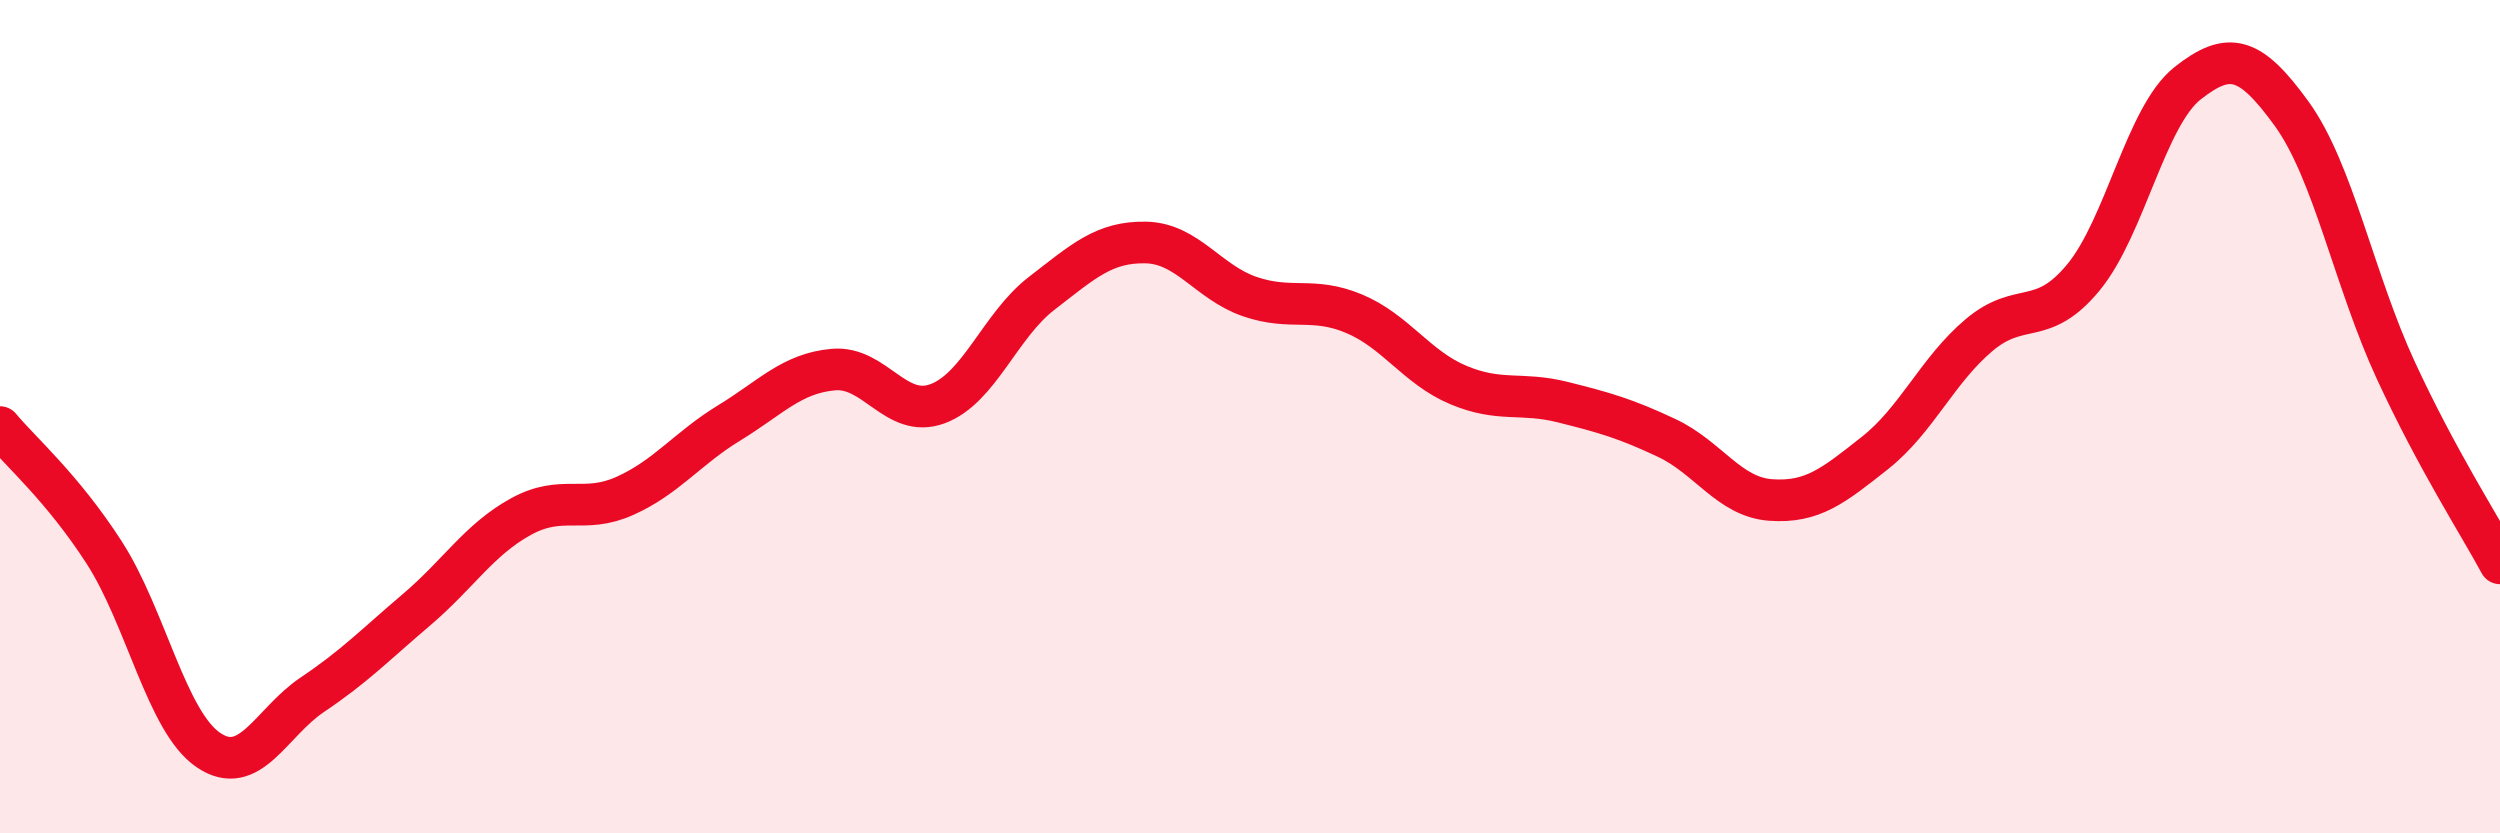
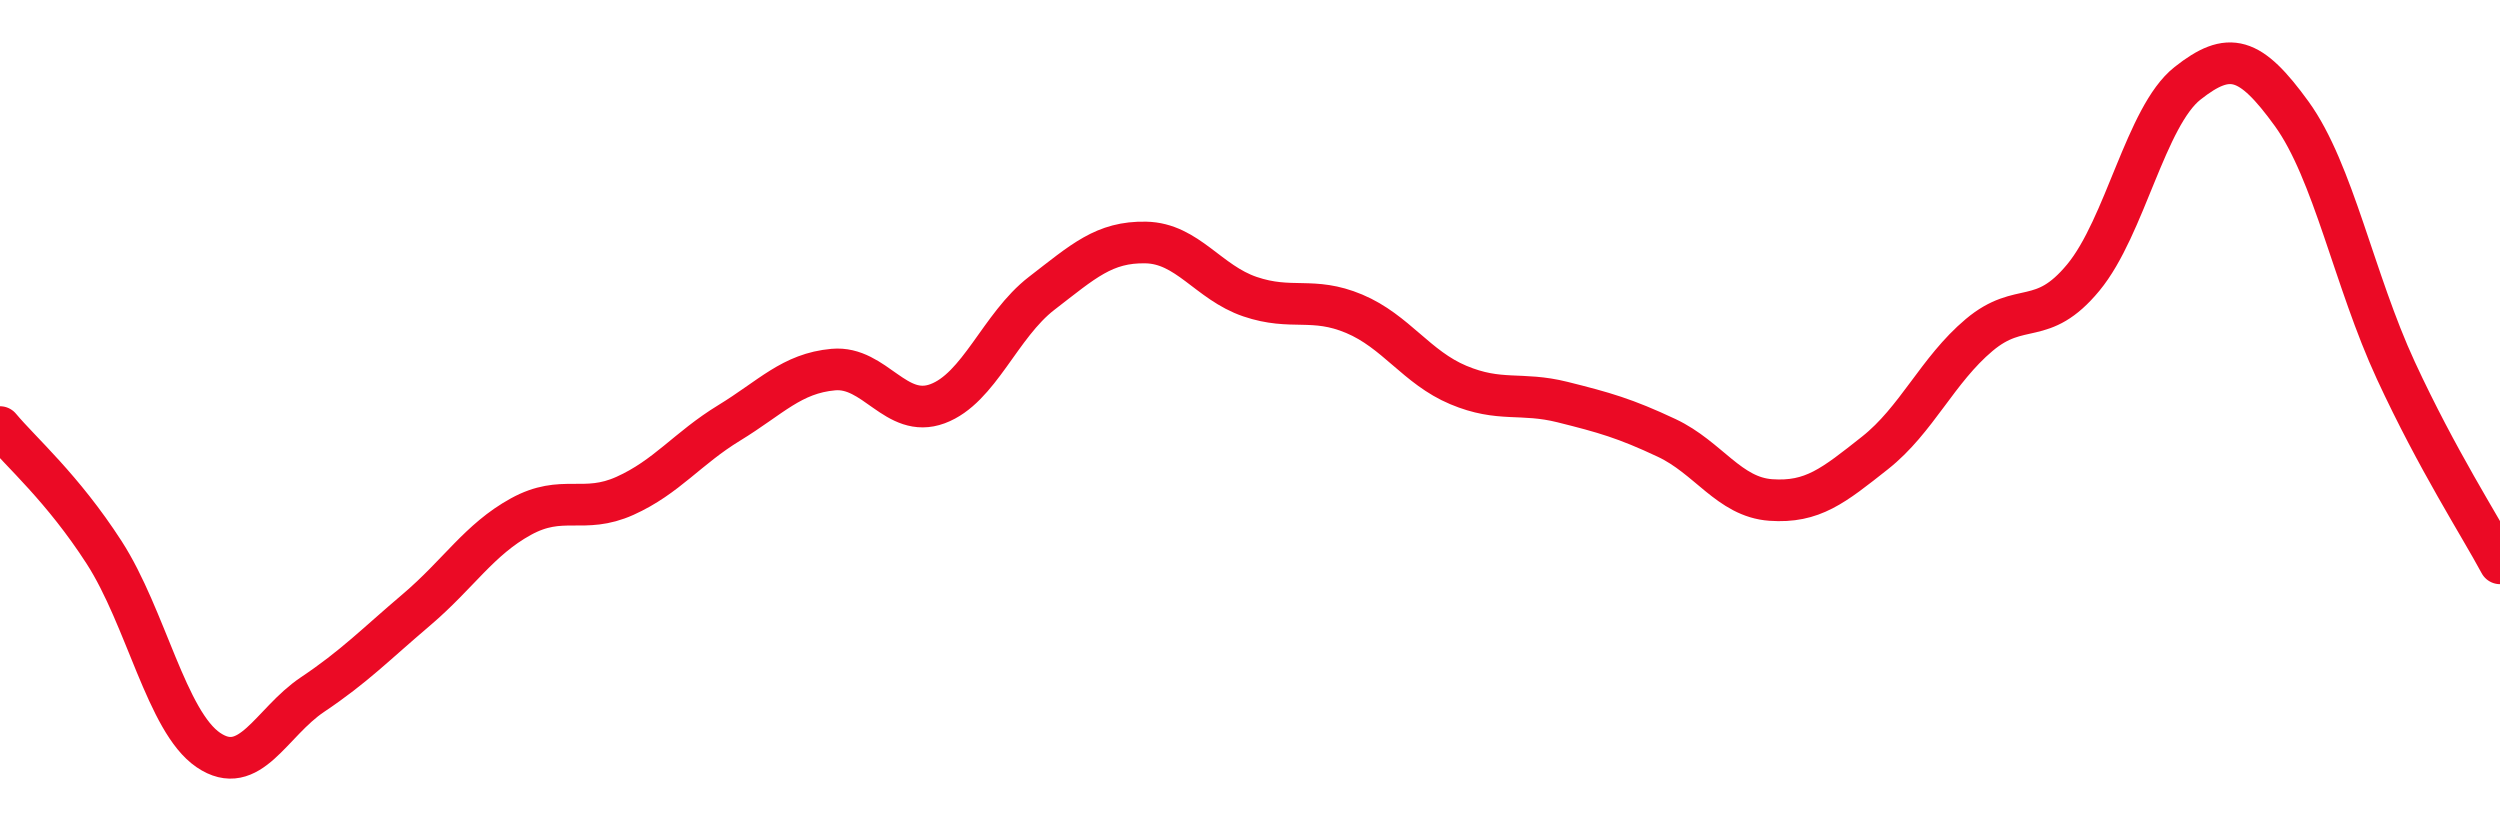
<svg xmlns="http://www.w3.org/2000/svg" width="60" height="20" viewBox="0 0 60 20">
-   <path d="M 0,10.25 C 0.5,10.85 1.5,11.71 2.5,13.26 C 3.5,14.81 4,17.32 5,18 C 6,18.68 6.5,17.34 7.5,16.67 C 8.5,16 9,15.48 10,14.63 C 11,13.78 11.5,12.95 12.5,12.4 C 13.5,11.85 14,12.35 15,11.9 C 16,11.45 16.5,10.76 17.5,10.15 C 18.5,9.54 19,8.96 20,8.87 C 21,8.78 21.5,10.06 22.5,9.69 C 23.5,9.32 24,7.81 25,7.04 C 26,6.27 26.5,5.8 27.5,5.82 C 28.5,5.84 29,6.78 30,7.12 C 31,7.46 31.5,7.11 32.5,7.53 C 33.5,7.95 34,8.82 35,9.24 C 36,9.66 36.5,9.4 37.5,9.65 C 38.5,9.9 39,10.04 40,10.51 C 41,10.98 41.5,11.93 42.5,12 C 43.5,12.07 44,11.66 45,10.87 C 46,10.08 46.5,8.88 47.5,8.04 C 48.5,7.2 49,7.87 50,6.66 C 51,5.45 51.5,2.79 52.5,2 C 53.5,1.21 54,1.35 55,2.73 C 56,4.11 56.5,6.73 57.5,8.89 C 58.5,11.05 59.5,12.59 60,13.52L60 20L0 20Z" fill="#EB0A25" opacity="0.1" stroke-linecap="round" stroke-linejoin="round" />
  <path d="M 0,10.25 C 0.5,10.85 1.5,11.71 2.5,13.26 C 3.5,14.81 4,17.32 5,18 C 6,18.68 6.5,17.34 7.5,16.67 C 8.5,16 9,15.48 10,14.63 C 11,13.78 11.5,12.95 12.5,12.4 C 13.5,11.85 14,12.35 15,11.9 C 16,11.45 16.5,10.76 17.5,10.15 C 18.5,9.54 19,8.96 20,8.87 C 21,8.78 21.5,10.06 22.5,9.69 C 23.5,9.32 24,7.81 25,7.04 C 26,6.27 26.5,5.8 27.5,5.82 C 28.5,5.84 29,6.78 30,7.12 C 31,7.46 31.5,7.11 32.5,7.53 C 33.5,7.95 34,8.82 35,9.24 C 36,9.66 36.5,9.4 37.5,9.65 C 38.5,9.9 39,10.04 40,10.51 C 41,10.98 41.5,11.93 42.5,12 C 43.5,12.07 44,11.66 45,10.87 C 46,10.08 46.5,8.88 47.5,8.04 C 48.5,7.2 49,7.87 50,6.66 C 51,5.45 51.5,2.79 52.5,2 C 53.5,1.21 54,1.35 55,2.73 C 56,4.11 56.5,6.73 57.5,8.89 C 58.5,11.05 59.5,12.59 60,13.52" stroke="#EB0A25" stroke-width="1" fill="none" stroke-linecap="round" stroke-linejoin="round" />
</svg>